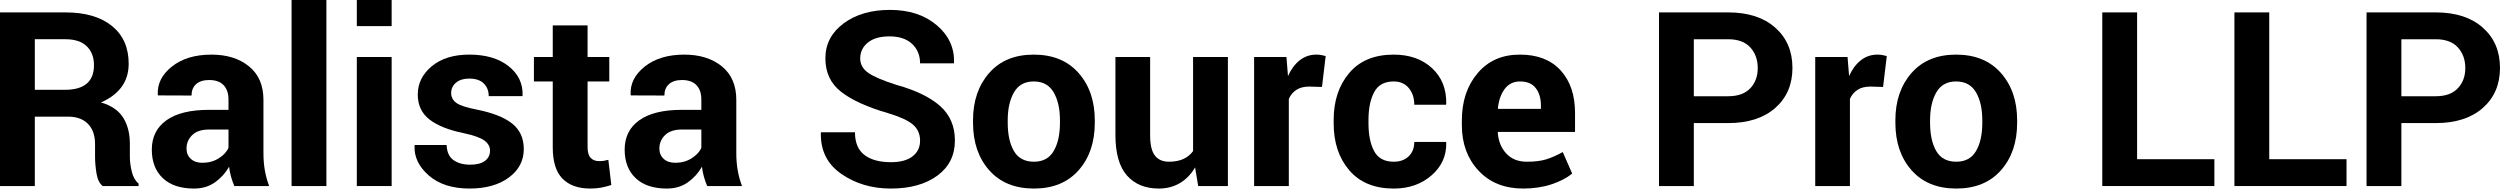
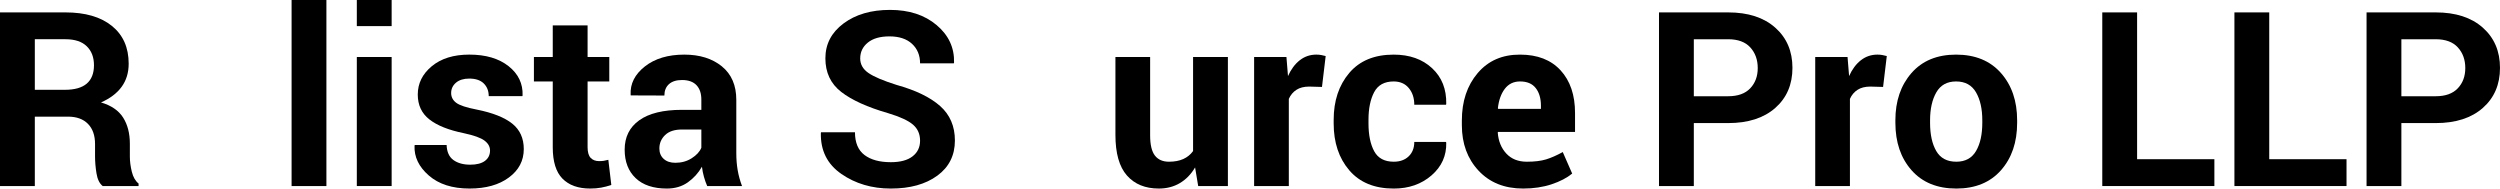
<svg xmlns="http://www.w3.org/2000/svg" version="1.1" id="Layer_1" x="0px" y="0px" width="358.254px" height="27.02px" viewBox="2.324 10.34 358.254 27.02" enable-background="new 2.324 10.34 358.254 27.02" xml:space="preserve">
  <g enable-background="new    ">
    <path d="M7.314,27.054V37h-4.99V12.117h9.382c2.837,0,5.056,0.646,6.657,1.939c1.6,1.294,2.401,3.097,2.401,5.409   c0,1.288-0.336,2.393-1.008,3.315c-0.672,0.923-1.658,1.669-2.957,2.238c1.47,0.434,2.526,1.157,3.17,2.171   c0.643,1.015,0.965,2.268,0.965,3.76v1.829c0,0.694,0.094,1.421,0.282,2.179c0.188,0.758,0.51,1.318,0.966,1.683V37h-5.144   c-0.456-0.364-0.752-0.975-0.889-1.828c-0.137-0.855-0.205-1.664-0.205-2.428v-1.76c0-1.241-0.339-2.207-1.017-2.896   s-1.632-1.034-2.862-1.034H7.314z M7.314,23.209h4.307c1.401,0,2.446-0.297,3.136-0.889c0.689-0.593,1.034-1.471,1.034-2.633   c0-1.139-0.345-2.044-1.034-2.717c-0.689-0.672-1.706-1.008-3.05-1.008H7.314V23.209z" />
-     <path d="M35.906,37c-0.183-0.421-0.339-0.865-0.47-1.333c-0.131-0.467-0.225-0.945-0.282-1.436c-0.513,0.9-1.188,1.646-2.025,2.239   c-0.838,0.592-1.837,0.889-3,0.889c-1.937,0-3.43-0.499-4.478-1.496c-1.048-0.996-1.572-2.355-1.572-4.076   c0-1.811,0.698-3.215,2.093-4.212s3.432-1.495,6.11-1.495h2.786v-1.471c0-0.889-0.234-1.577-0.701-2.067   c-0.467-0.489-1.157-0.735-2.068-0.735c-0.809,0-1.433,0.197-1.871,0.59c-0.439,0.394-0.658,0.938-0.658,1.633l-4.819-0.018   l-0.017-0.103c-0.08-1.561,0.598-2.908,2.034-4.042c1.436-1.133,3.321-1.7,5.657-1.7c2.21,0,4.004,0.562,5.383,1.684   c1.378,1.122,2.068,2.72,2.068,4.794v7.639c0,0.866,0.065,1.681,0.197,2.443c0.13,0.764,0.338,1.521,0.624,2.273H35.906z    M31.343,33.668c0.877,0,1.658-0.217,2.341-0.65c0.684-0.433,1.145-0.934,1.384-1.504v-2.614h-2.786   c-1.06,0-1.863,0.265-2.41,0.795c-0.547,0.529-0.82,1.171-0.82,1.923c0,0.615,0.205,1.11,0.615,1.486S30.636,33.668,31.343,33.668z   " />
    <path d="M49.099,37h-4.99V10.34h4.99V37z" />
    <path d="M58.447,14.082h-4.99V10.34h4.99V14.082z M58.447,37h-4.99V18.509h4.99V37z" />
    <path d="M72.546,31.907c0-0.547-0.265-1.02-0.794-1.419c-0.53-0.398-1.513-0.752-2.948-1.059c-2.188-0.445-3.837-1.103-4.947-1.975   c-1.111-0.871-1.667-2.059-1.667-3.563c0-1.596,0.669-2.948,2.008-4.06c1.338-1.11,3.13-1.666,5.375-1.666   c2.358,0,4.235,0.553,5.631,1.657c1.395,1.105,2.064,2.502,2.008,4.188l-0.034,0.103h-4.819c0-0.74-0.237-1.344-0.709-1.812   c-0.473-0.467-1.166-0.701-2.077-0.701c-0.809,0-1.444,0.197-1.906,0.59c-0.461,0.394-0.692,0.887-0.692,1.479   c0,0.57,0.242,1.037,0.726,1.401c0.484,0.365,1.467,0.689,2.948,0.974c2.278,0.456,3.97,1.126,5.076,2.009   c1.105,0.883,1.658,2.1,1.658,3.648c0,1.664-0.712,3.022-2.136,4.076c-1.424,1.054-3.304,1.581-5.64,1.581   c-2.461,0-4.407-0.624-5.836-1.872c-1.43-1.247-2.11-2.668-2.042-4.264l0.034-0.103h4.563c0.034,0.991,0.359,1.709,0.974,2.153   s1.418,0.667,2.41,0.667c0.923,0,1.626-0.183,2.111-0.547C72.304,33.029,72.546,32.534,72.546,31.907z" />
    <path d="M86.526,13.98v4.528h3.11v3.503h-3.11v9.417c0,0.718,0.148,1.23,0.444,1.538c0.296,0.308,0.695,0.461,1.196,0.461   c0.262,0,0.487-0.014,0.675-0.042c0.188-0.028,0.407-0.077,0.658-0.146l0.427,3.605c-0.501,0.172-0.991,0.3-1.47,0.385   c-0.479,0.086-0.997,0.129-1.555,0.129c-1.721,0-3.045-0.473-3.973-1.419c-0.929-0.945-1.393-2.444-1.393-4.495v-9.434h-2.7v-3.503   h2.7V13.98H86.526z" />
    <path d="M103.667,37c-0.183-0.421-0.339-0.865-0.47-1.333c-0.131-0.467-0.225-0.945-0.282-1.436   c-0.513,0.9-1.188,1.646-2.025,2.239c-0.838,0.592-1.837,0.889-3,0.889c-1.937,0-3.43-0.499-4.478-1.496   c-1.048-0.996-1.572-2.355-1.572-4.076c0-1.811,0.698-3.215,2.093-4.212s3.432-1.495,6.11-1.495h2.786v-1.471   c0-0.889-0.234-1.577-0.701-2.067c-0.467-0.489-1.157-0.735-2.068-0.735c-0.809,0-1.433,0.197-1.871,0.59   c-0.439,0.394-0.658,0.938-0.658,1.633l-4.819-0.018l-0.017-0.103c-0.08-1.561,0.598-2.908,2.034-4.042   c1.436-1.133,3.321-1.7,5.657-1.7c2.21,0,4.004,0.562,5.383,1.684c1.378,1.122,2.068,2.72,2.068,4.794v7.639   c0,0.866,0.065,1.681,0.197,2.443c0.13,0.764,0.338,1.521,0.624,2.273H103.667z M99.104,33.668c0.877,0,1.658-0.217,2.341-0.65   c0.684-0.433,1.145-0.934,1.384-1.504v-2.614h-2.786c-1.06,0-1.863,0.265-2.41,0.795c-0.547,0.529-0.82,1.171-0.82,1.923   c0,0.615,0.205,1.11,0.615,1.486S98.397,33.668,99.104,33.668z" />
    <path d="M134.172,30.506c0-0.957-0.339-1.727-1.017-2.307c-0.678-0.582-1.866-1.129-3.563-1.641   c-2.962-0.855-5.201-1.869-6.716-3.043c-1.516-1.173-2.273-2.779-2.273-4.818c0-2.04,0.869-3.706,2.606-4.999   c1.737-1.293,3.956-1.94,6.656-1.94c2.734,0,4.961,0.727,6.682,2.18c1.72,1.452,2.552,3.244,2.495,5.375l-0.034,0.102h-4.836   c0-1.15-0.385-2.081-1.153-2.794c-0.77-0.712-1.849-1.067-3.239-1.067c-1.333,0-2.364,0.296-3.093,0.889   c-0.729,0.592-1.094,1.35-1.094,2.272c0,0.844,0.39,1.535,1.171,2.076c0.78,0.542,2.127,1.114,4.042,1.718   c2.746,0.764,4.825,1.771,6.238,3.025c1.413,1.253,2.119,2.899,2.119,4.938c0,2.131-0.84,3.812-2.521,5.042   c-1.681,1.23-3.9,1.846-6.657,1.846c-2.712,0-5.076-0.698-7.092-2.094s-2.997-3.353-2.939-5.871l0.034-0.102h4.854   c0,1.48,0.453,2.566,1.358,3.255c0.906,0.689,2.167,1.034,3.786,1.034c1.355,0,2.393-0.279,3.11-0.838   C133.813,32.187,134.172,31.44,134.172,30.506z" />
-     <path d="M141.76,27.584c0-2.758,0.769-5.017,2.307-6.776c1.538-1.761,3.668-2.641,6.392-2.641c2.734,0,4.876,0.878,6.426,2.632   c1.549,1.755,2.324,4.016,2.324,6.785v0.358c0,2.78-0.771,5.045-2.315,6.793c-1.544,1.749-3.678,2.624-6.4,2.624   c-2.734,0-4.874-0.875-6.417-2.624c-1.544-1.748-2.316-4.013-2.316-6.793V27.584z M146.733,27.934c0,1.684,0.296,3.035,0.889,4.053   c0.592,1.019,1.549,1.527,2.871,1.527c1.287,0,2.23-0.512,2.828-1.536c0.599-1.023,0.897-2.371,0.897-4.044v-0.358   c0-1.638-0.302-2.975-0.906-4.01c-0.604-1.035-1.555-1.554-2.854-1.554c-1.288,0-2.23,0.521-2.828,1.563   c-0.599,1.04-0.897,2.374-0.897,4.001V27.934z" />
    <path d="M173.582,34.334c-0.57,0.969-1.294,1.715-2.171,2.238c-0.878,0.524-1.886,0.787-3.024,0.787   c-1.949,0-3.473-0.624-4.572-1.872c-1.1-1.247-1.648-3.187-1.648-5.819V18.509h4.973v11.22c0,1.348,0.228,2.315,0.684,2.903   c0.455,0.588,1.128,0.882,2.017,0.882c0.798,0,1.481-0.129,2.051-0.386s1.036-0.636,1.401-1.139v-13.48h4.99V37h-4.256   L173.582,34.334z" />
    <path d="M191.766,22.799l-1.829-0.052c-0.741,0-1.351,0.153-1.829,0.462c-0.479,0.307-0.843,0.74-1.094,1.299V37h-4.973V18.509   h4.631l0.223,2.734c0.433-0.968,0.994-1.723,1.684-2.265c0.689-0.541,1.483-0.812,2.384-0.812c0.251,0,0.481,0.021,0.692,0.06   c0.211,0.04,0.424,0.089,0.641,0.146L191.766,22.799z" />
    <path d="M202.053,33.514c0.889,0,1.602-0.258,2.137-0.772c0.535-0.516,0.803-1.203,0.803-2.064h4.529l0.051,0.103   c0.046,1.869-0.658,3.433-2.109,4.691c-1.453,1.259-3.256,1.889-5.41,1.889c-2.757,0-4.882-0.872-6.374-2.615   c-1.493-1.743-2.239-3.982-2.239-6.717v-0.512c0-2.724,0.744-4.962,2.23-6.717c1.486-1.754,3.609-2.632,6.366-2.632   c2.278,0,4.116,0.649,5.511,1.948c1.396,1.299,2.071,3.008,2.025,5.127l-0.033,0.103h-4.547c0-0.957-0.262-1.752-0.785-2.384   c-0.525-0.633-1.248-0.949-2.171-0.949c-1.321,0-2.253,0.513-2.794,1.536c-0.541,1.024-0.813,2.344-0.813,3.959v0.512   c0,1.65,0.271,2.979,0.813,3.985S200.721,33.514,202.053,33.514z" />
    <path d="M220.596,37.359c-2.666,0-4.797-0.855-6.392-2.564s-2.393-3.879-2.393-6.511v-0.684c0-2.745,0.755-5.007,2.265-6.784   s3.534-2.66,6.075-2.649c2.495,0,4.432,0.752,5.811,2.256c1.378,1.504,2.067,3.538,2.067,6.101v2.718H216.99l-0.035,0.102   c0.092,1.215,0.498,2.214,1.223,2.996c0.723,0.783,1.705,1.175,2.947,1.175c1.105,0,2.022-0.111,2.752-0.333   c0.729-0.223,1.526-0.573,2.393-1.052l1.35,3.084c-0.752,0.618-1.737,1.131-2.956,1.537   C223.443,37.155,222.088,37.359,220.596,37.359z M220.151,22.012c-0.923,0-1.652,0.354-2.188,1.061   c-0.536,0.706-0.866,1.635-0.991,2.785l0.051,0.086h6.119v-0.445c0-1.059-0.248-1.905-0.744-2.537   C221.902,22.328,221.154,22.012,220.151,22.012z" />
    <path d="M245.051,27.977V37h-4.99V12.117h9.912c2.859,0,5.11,0.729,6.751,2.188c1.641,1.459,2.461,3.378,2.461,5.76   c0,2.381-0.82,4.295-2.461,5.742c-1.641,1.446-3.892,2.17-6.751,2.17H245.051z M245.051,24.131h4.922   c1.391,0,2.444-0.378,3.162-1.136s1.076-1.724,1.076-2.897c0-1.195-0.355-2.184-1.068-2.965c-0.711-0.78-1.768-1.17-3.17-1.17   h-4.922V24.131z" />
    <path d="M272.173,22.799l-1.829-0.052c-0.74,0-1.35,0.153-1.828,0.462c-0.479,0.307-0.844,0.74-1.094,1.299V37h-4.973V18.509h4.631   l0.223,2.734c0.432-0.968,0.993-1.723,1.684-2.265c0.688-0.541,1.482-0.812,2.383-0.812c0.251,0,0.481,0.021,0.693,0.06   c0.21,0.04,0.424,0.089,0.641,0.146L272.173,22.799z" />
    <path d="M273.934,27.584c0-2.758,0.769-5.017,2.307-6.776c1.538-1.761,3.668-2.641,6.392-2.641c2.734,0,4.876,0.878,6.426,2.632   c1.55,1.755,2.324,4.016,2.324,6.785v0.358c0,2.78-0.772,5.045-2.315,6.793c-1.545,1.749-3.678,2.624-6.4,2.624   c-2.734,0-4.873-0.875-6.417-2.624c-1.544-1.748-2.315-4.013-2.315-6.793V27.584z M278.906,27.934c0,1.684,0.296,3.035,0.889,4.053   c0.592,1.019,1.549,1.527,2.871,1.527c1.287,0,2.23-0.512,2.828-1.536c0.599-1.023,0.897-2.371,0.897-4.044v-0.358   c0-1.638-0.302-2.975-0.905-4.01c-0.604-1.035-1.556-1.554-2.854-1.554c-1.288,0-2.23,0.521-2.828,1.563   c-0.599,1.04-0.897,2.374-0.897,4.001V27.934z" />
    <path d="M308.574,33.154h11.074V37h-16.064V12.117h4.99V33.154z" />
    <path d="M327.51,33.154h11.074V37H322.52V12.117h4.99V33.154z" />
    <path d="M346.445,27.977V37h-4.99V12.117h9.912c2.859,0,5.109,0.729,6.75,2.188c1.641,1.459,2.461,3.378,2.461,5.76   c0,2.381-0.82,4.295-2.461,5.742c-1.641,1.446-3.891,2.17-6.75,2.17H346.445z M346.445,24.131h4.922   c1.39,0,2.443-0.378,3.162-1.136c0.717-0.758,1.076-1.724,1.076-2.897c0-1.195-0.356-2.184-1.068-2.965   c-0.712-0.78-1.769-1.17-3.17-1.17h-4.922V24.131z" />
  </g>
</svg>